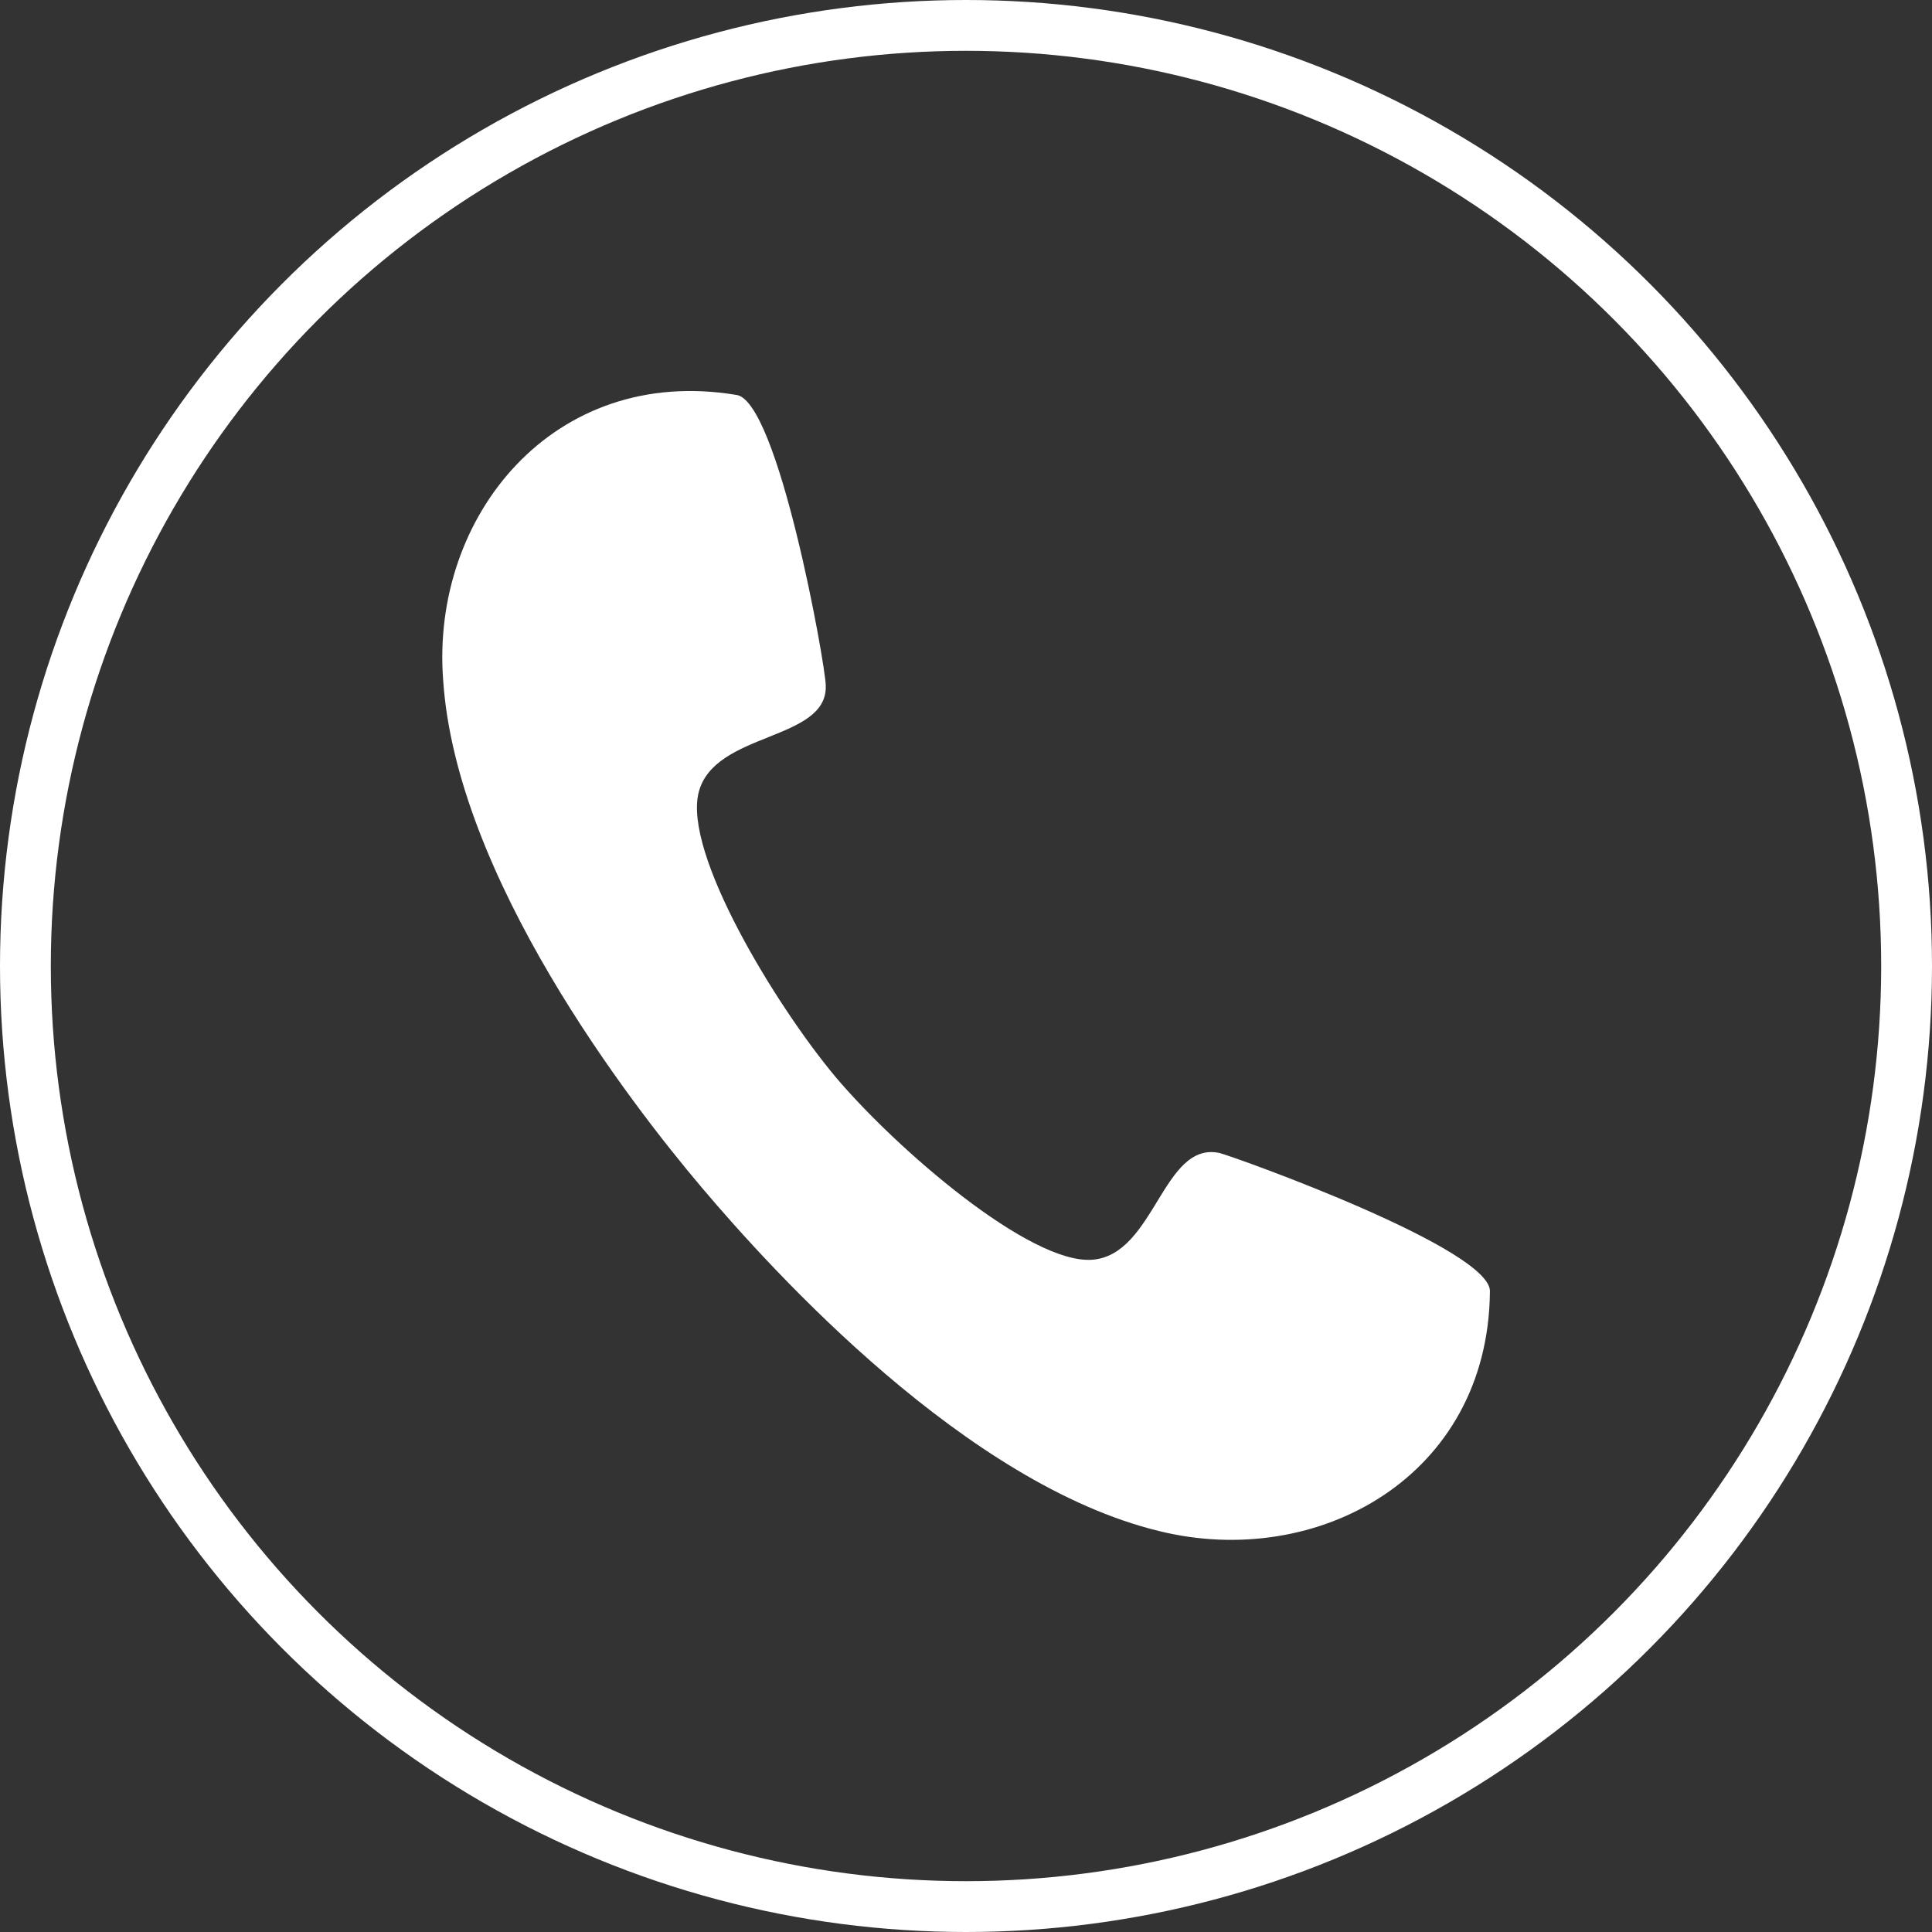
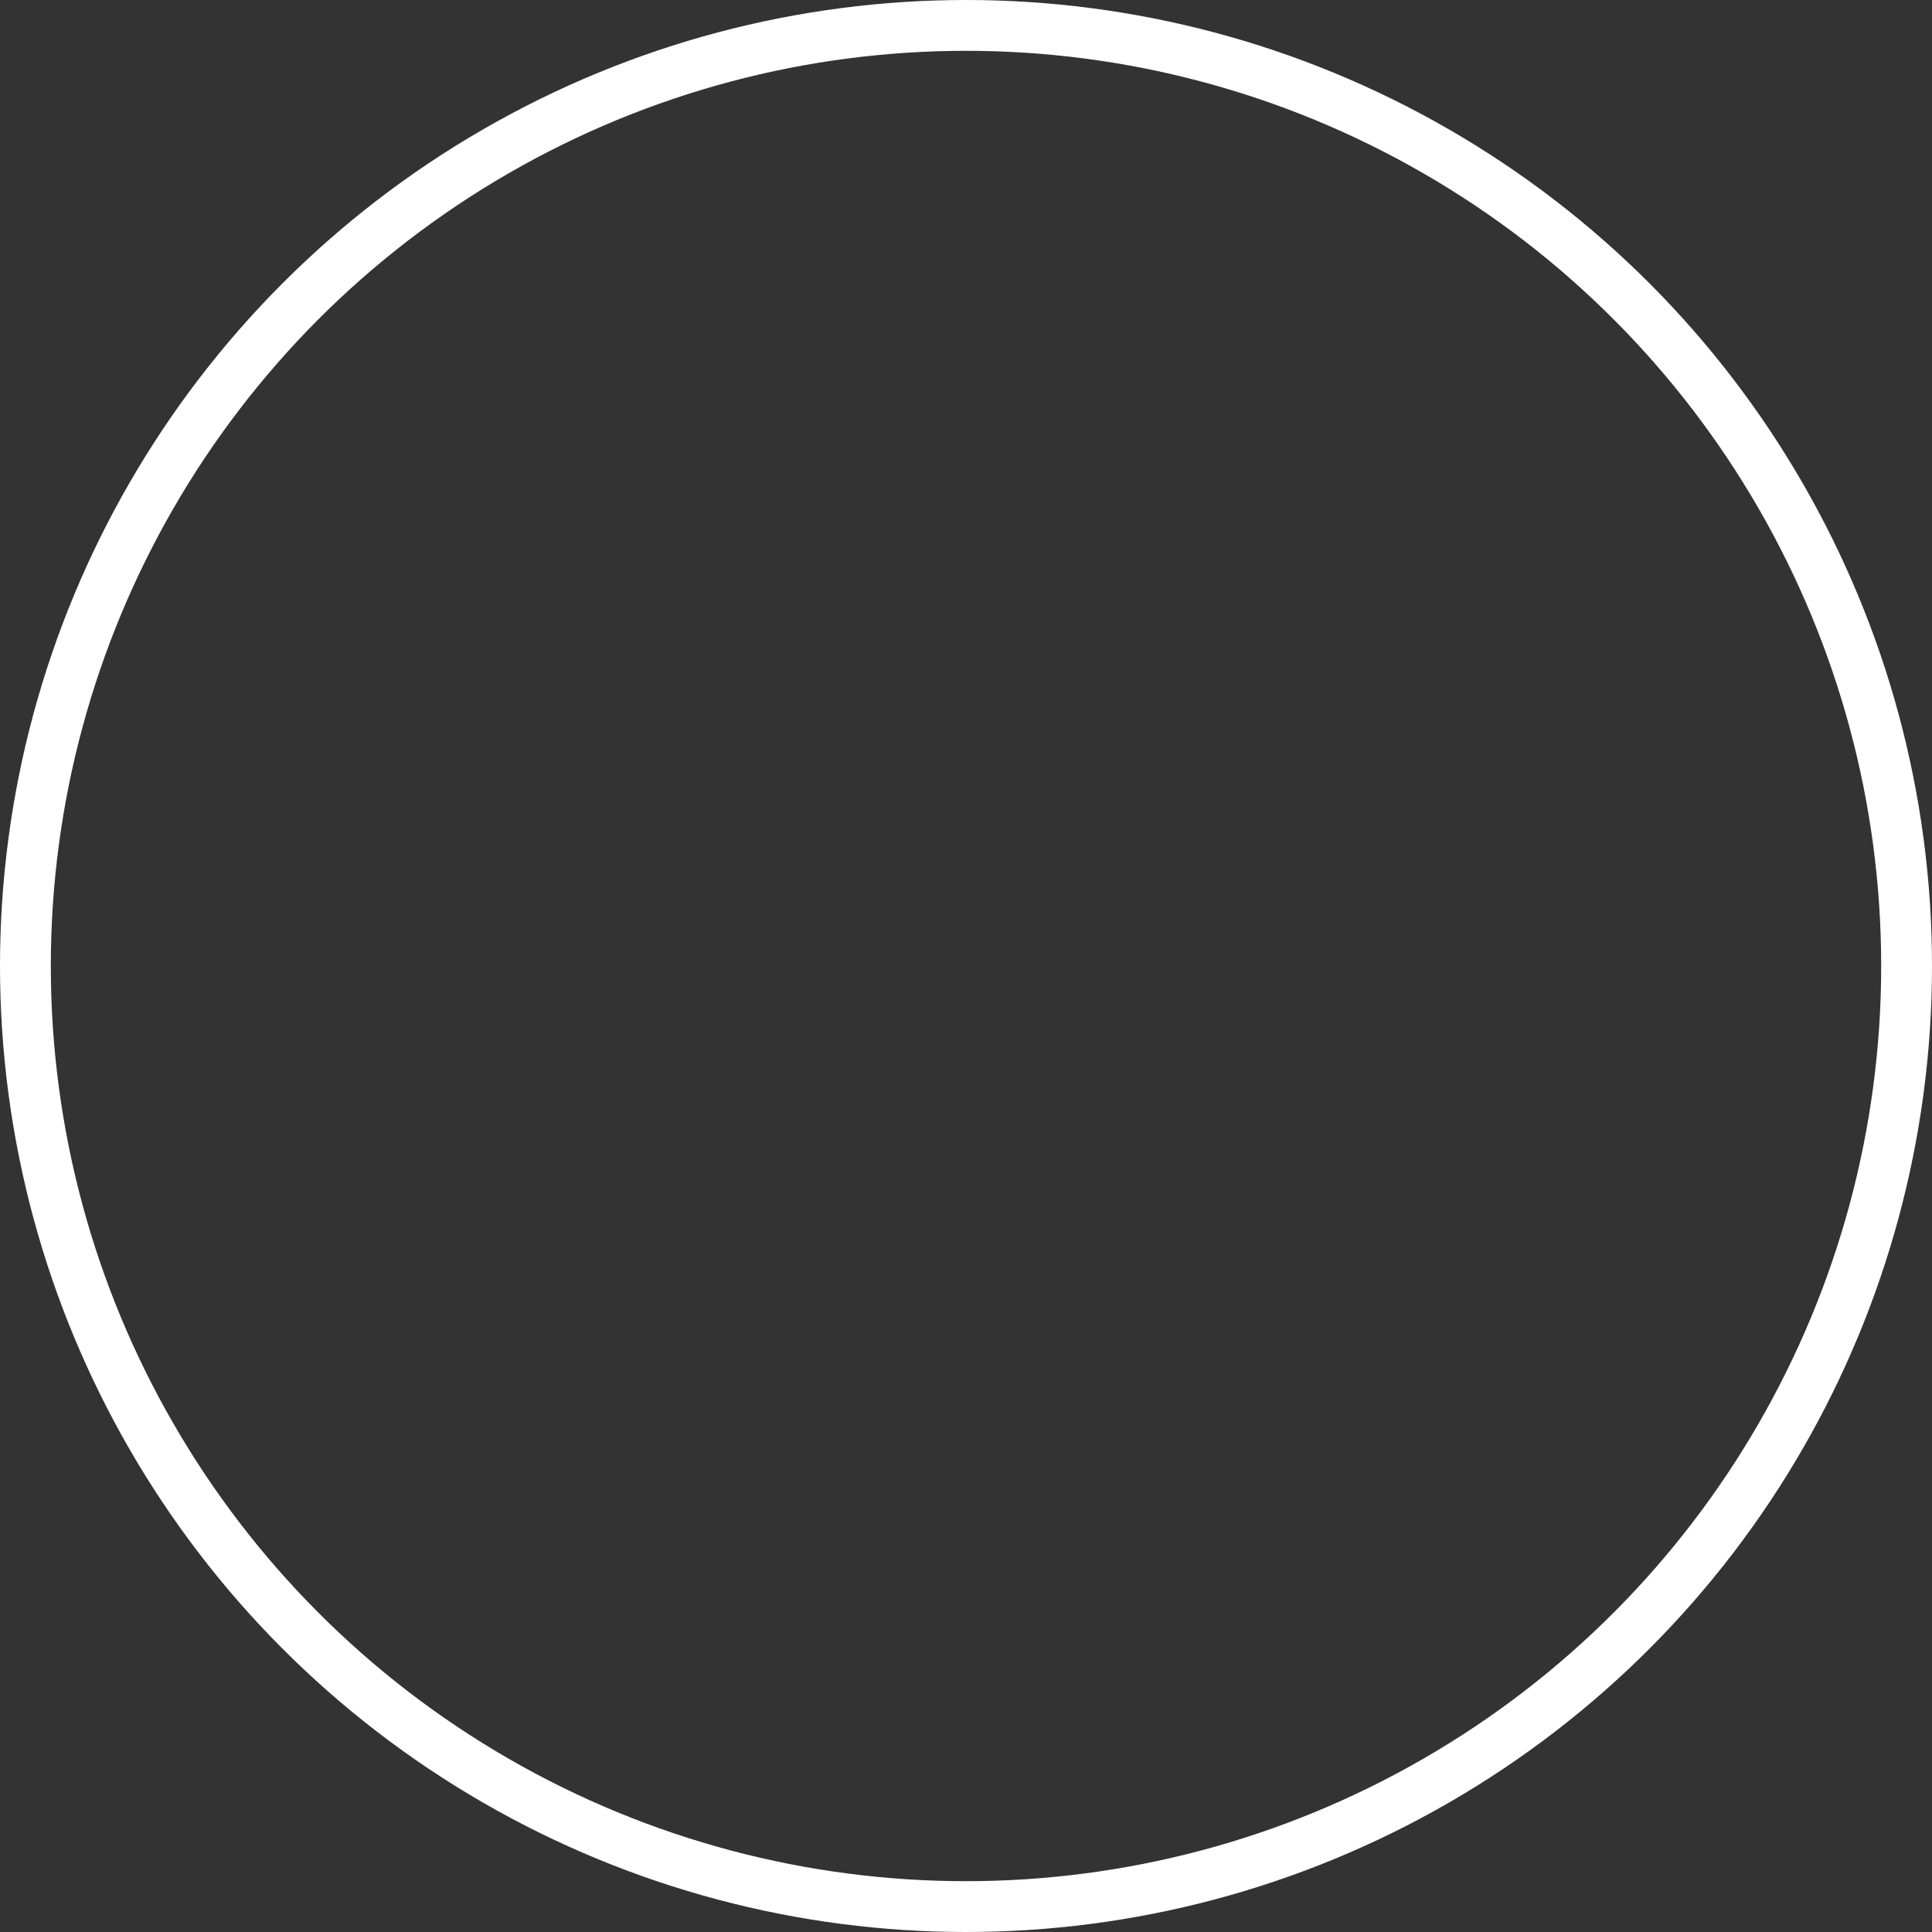
<svg xmlns="http://www.w3.org/2000/svg" viewBox="0 0 38.02 38.02">
  <rect x="0" y="0" width="38.02" height="38.02" fill="#333333" stroke="none" />
  <defs>
    <style>.cls-1{fill:none;stroke:#fff;stroke-miterlimit:10;}.cls-2{fill:#fff;fill-rule:evenodd;}</style>
  </defs>
  <g id="レイヤー_2" data-name="レイヤー 2">
    <g id="内容">
      <circle class="cls-1" cx="19.01" cy="19.01" r="18.51" />
-       <path class="cls-2" d="M16.44,21.19c-1.17-1.4-3-4.4-2.69-5.6s2.54-1,2.5-2.1c0-.38-.94-5.65-1.77-5.72-3.59-.59-6,2.39-5.76,5.6.25,3.88,3.66,8.31,5.09,10s5.21,5.84,9,6.76c3.12.77,6.47-1.07,6.51-4.7.08-.83-4.95-2.64-5.32-2.74-1.12-.24-1.27,2-2.5,2.1S17.62,22.59,16.44,21.19Z" />
    </g>
  </g>
</svg>